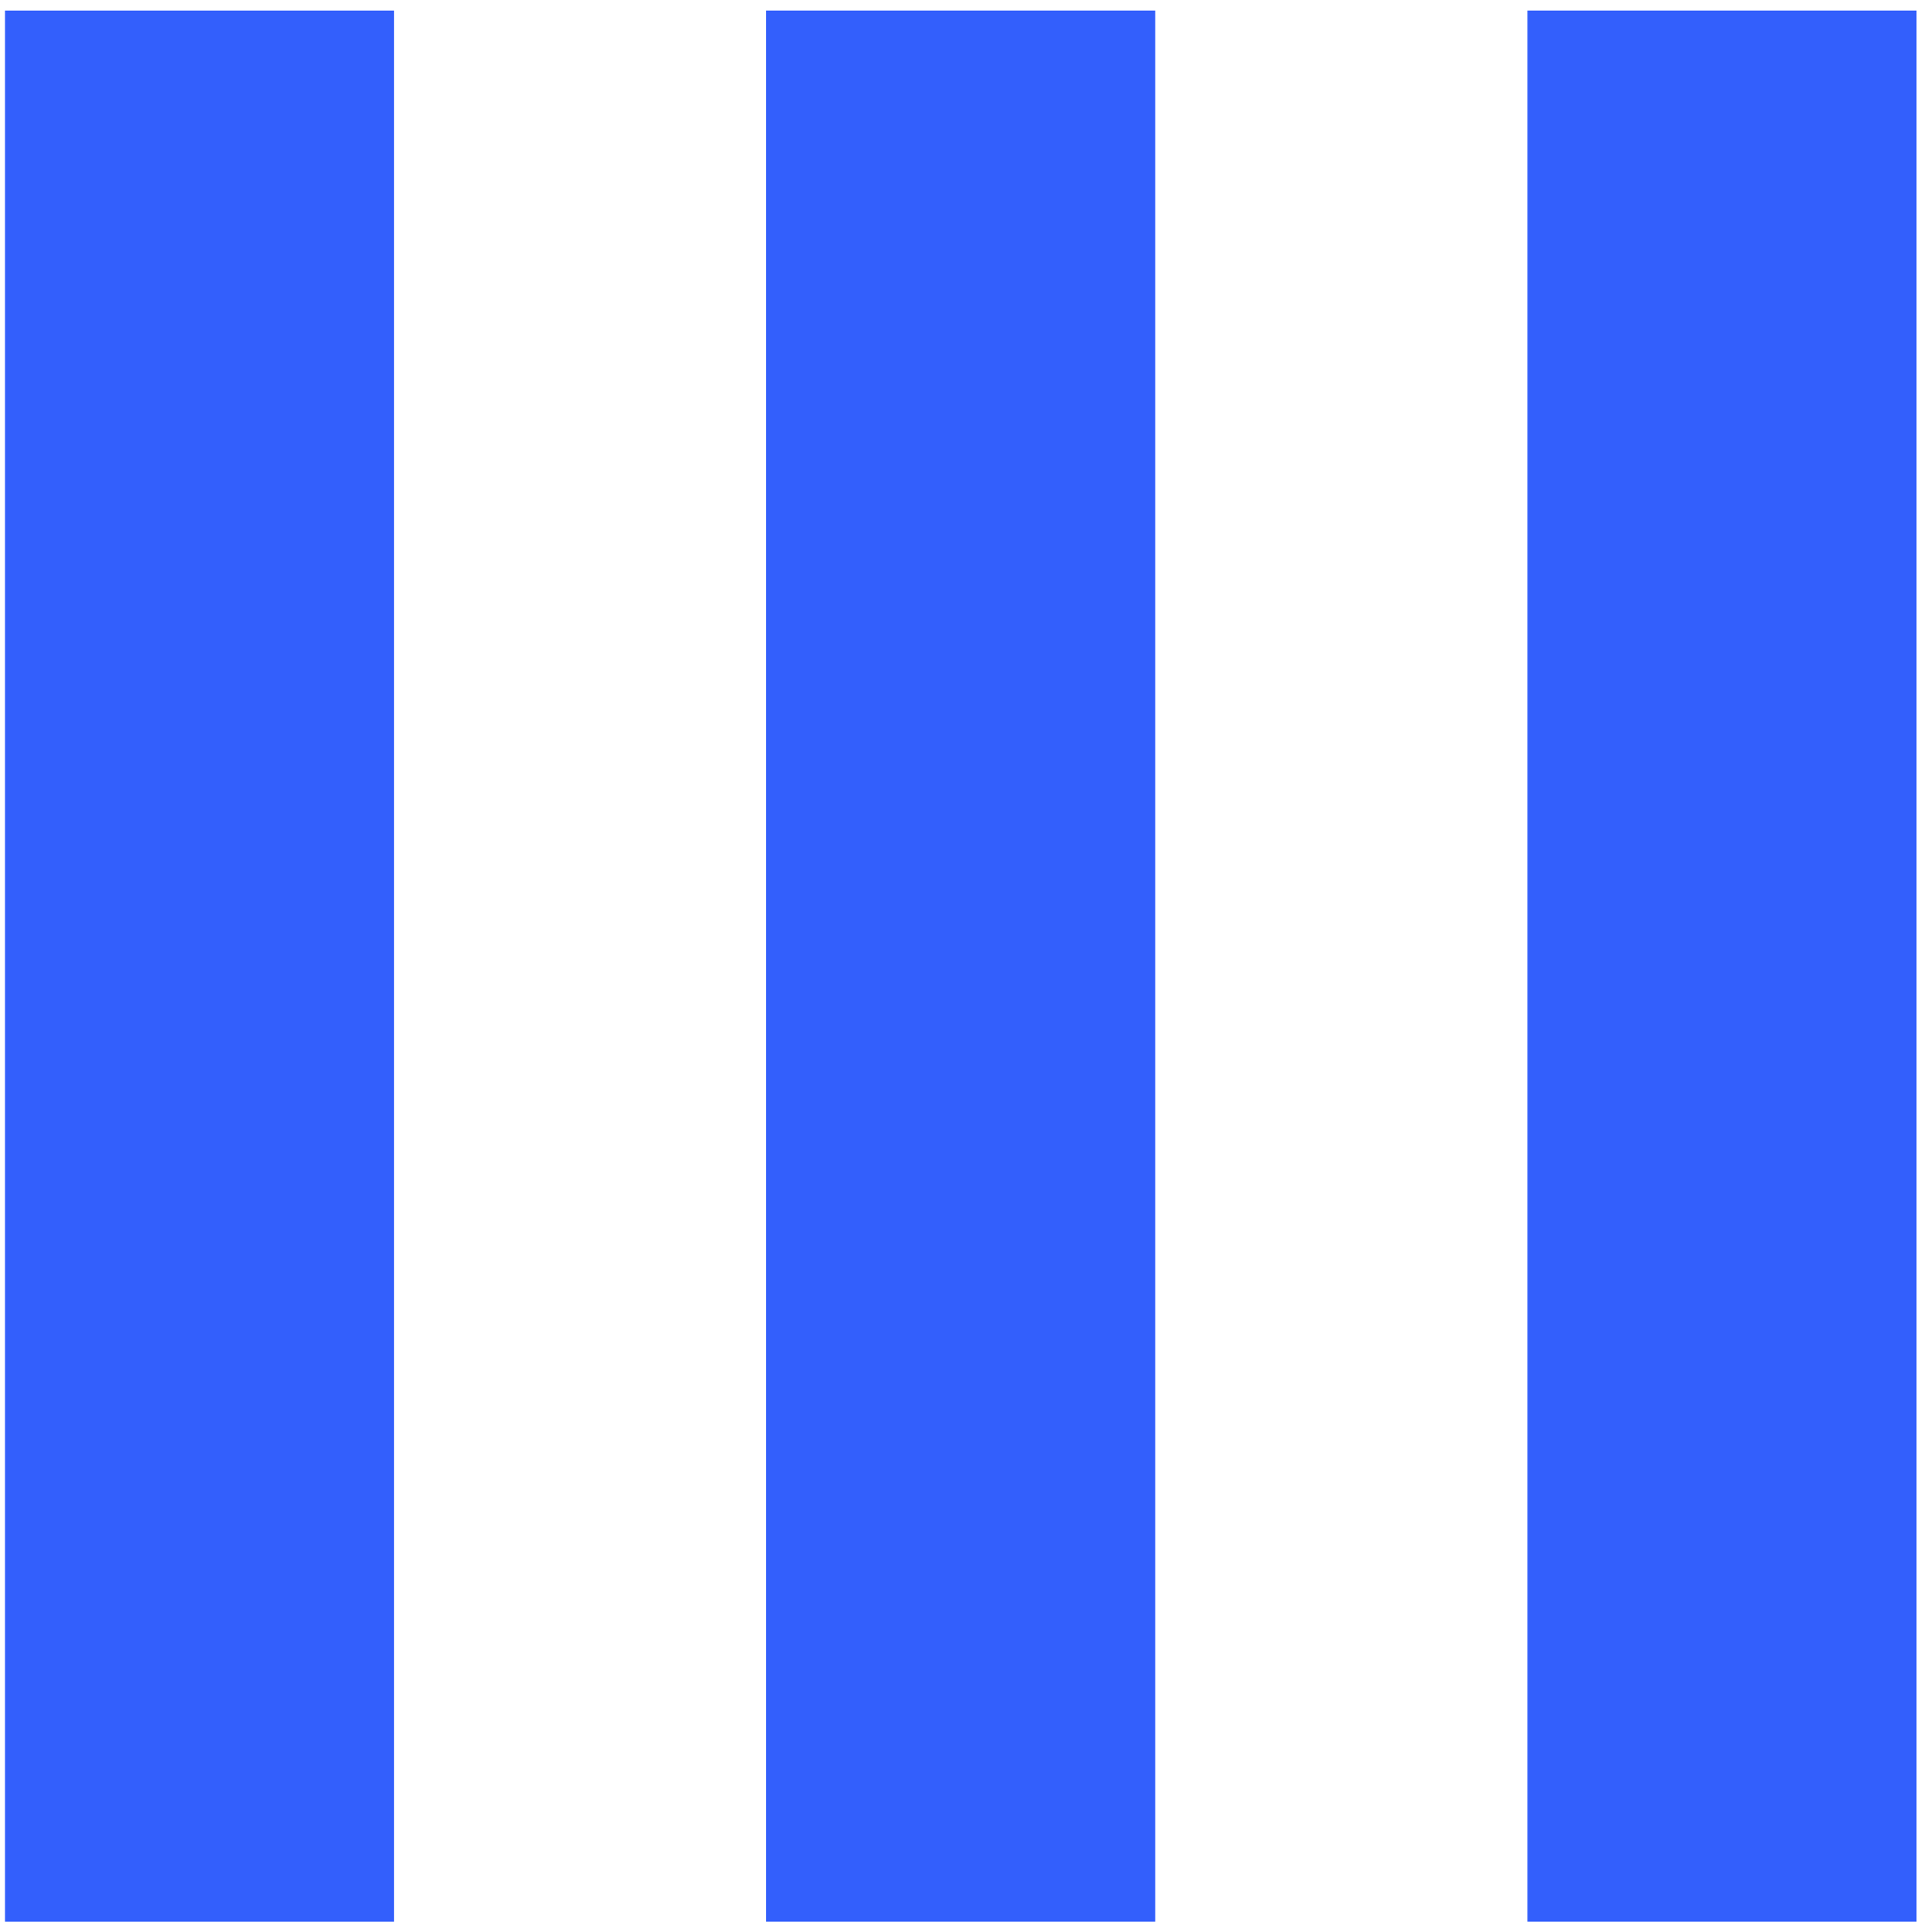
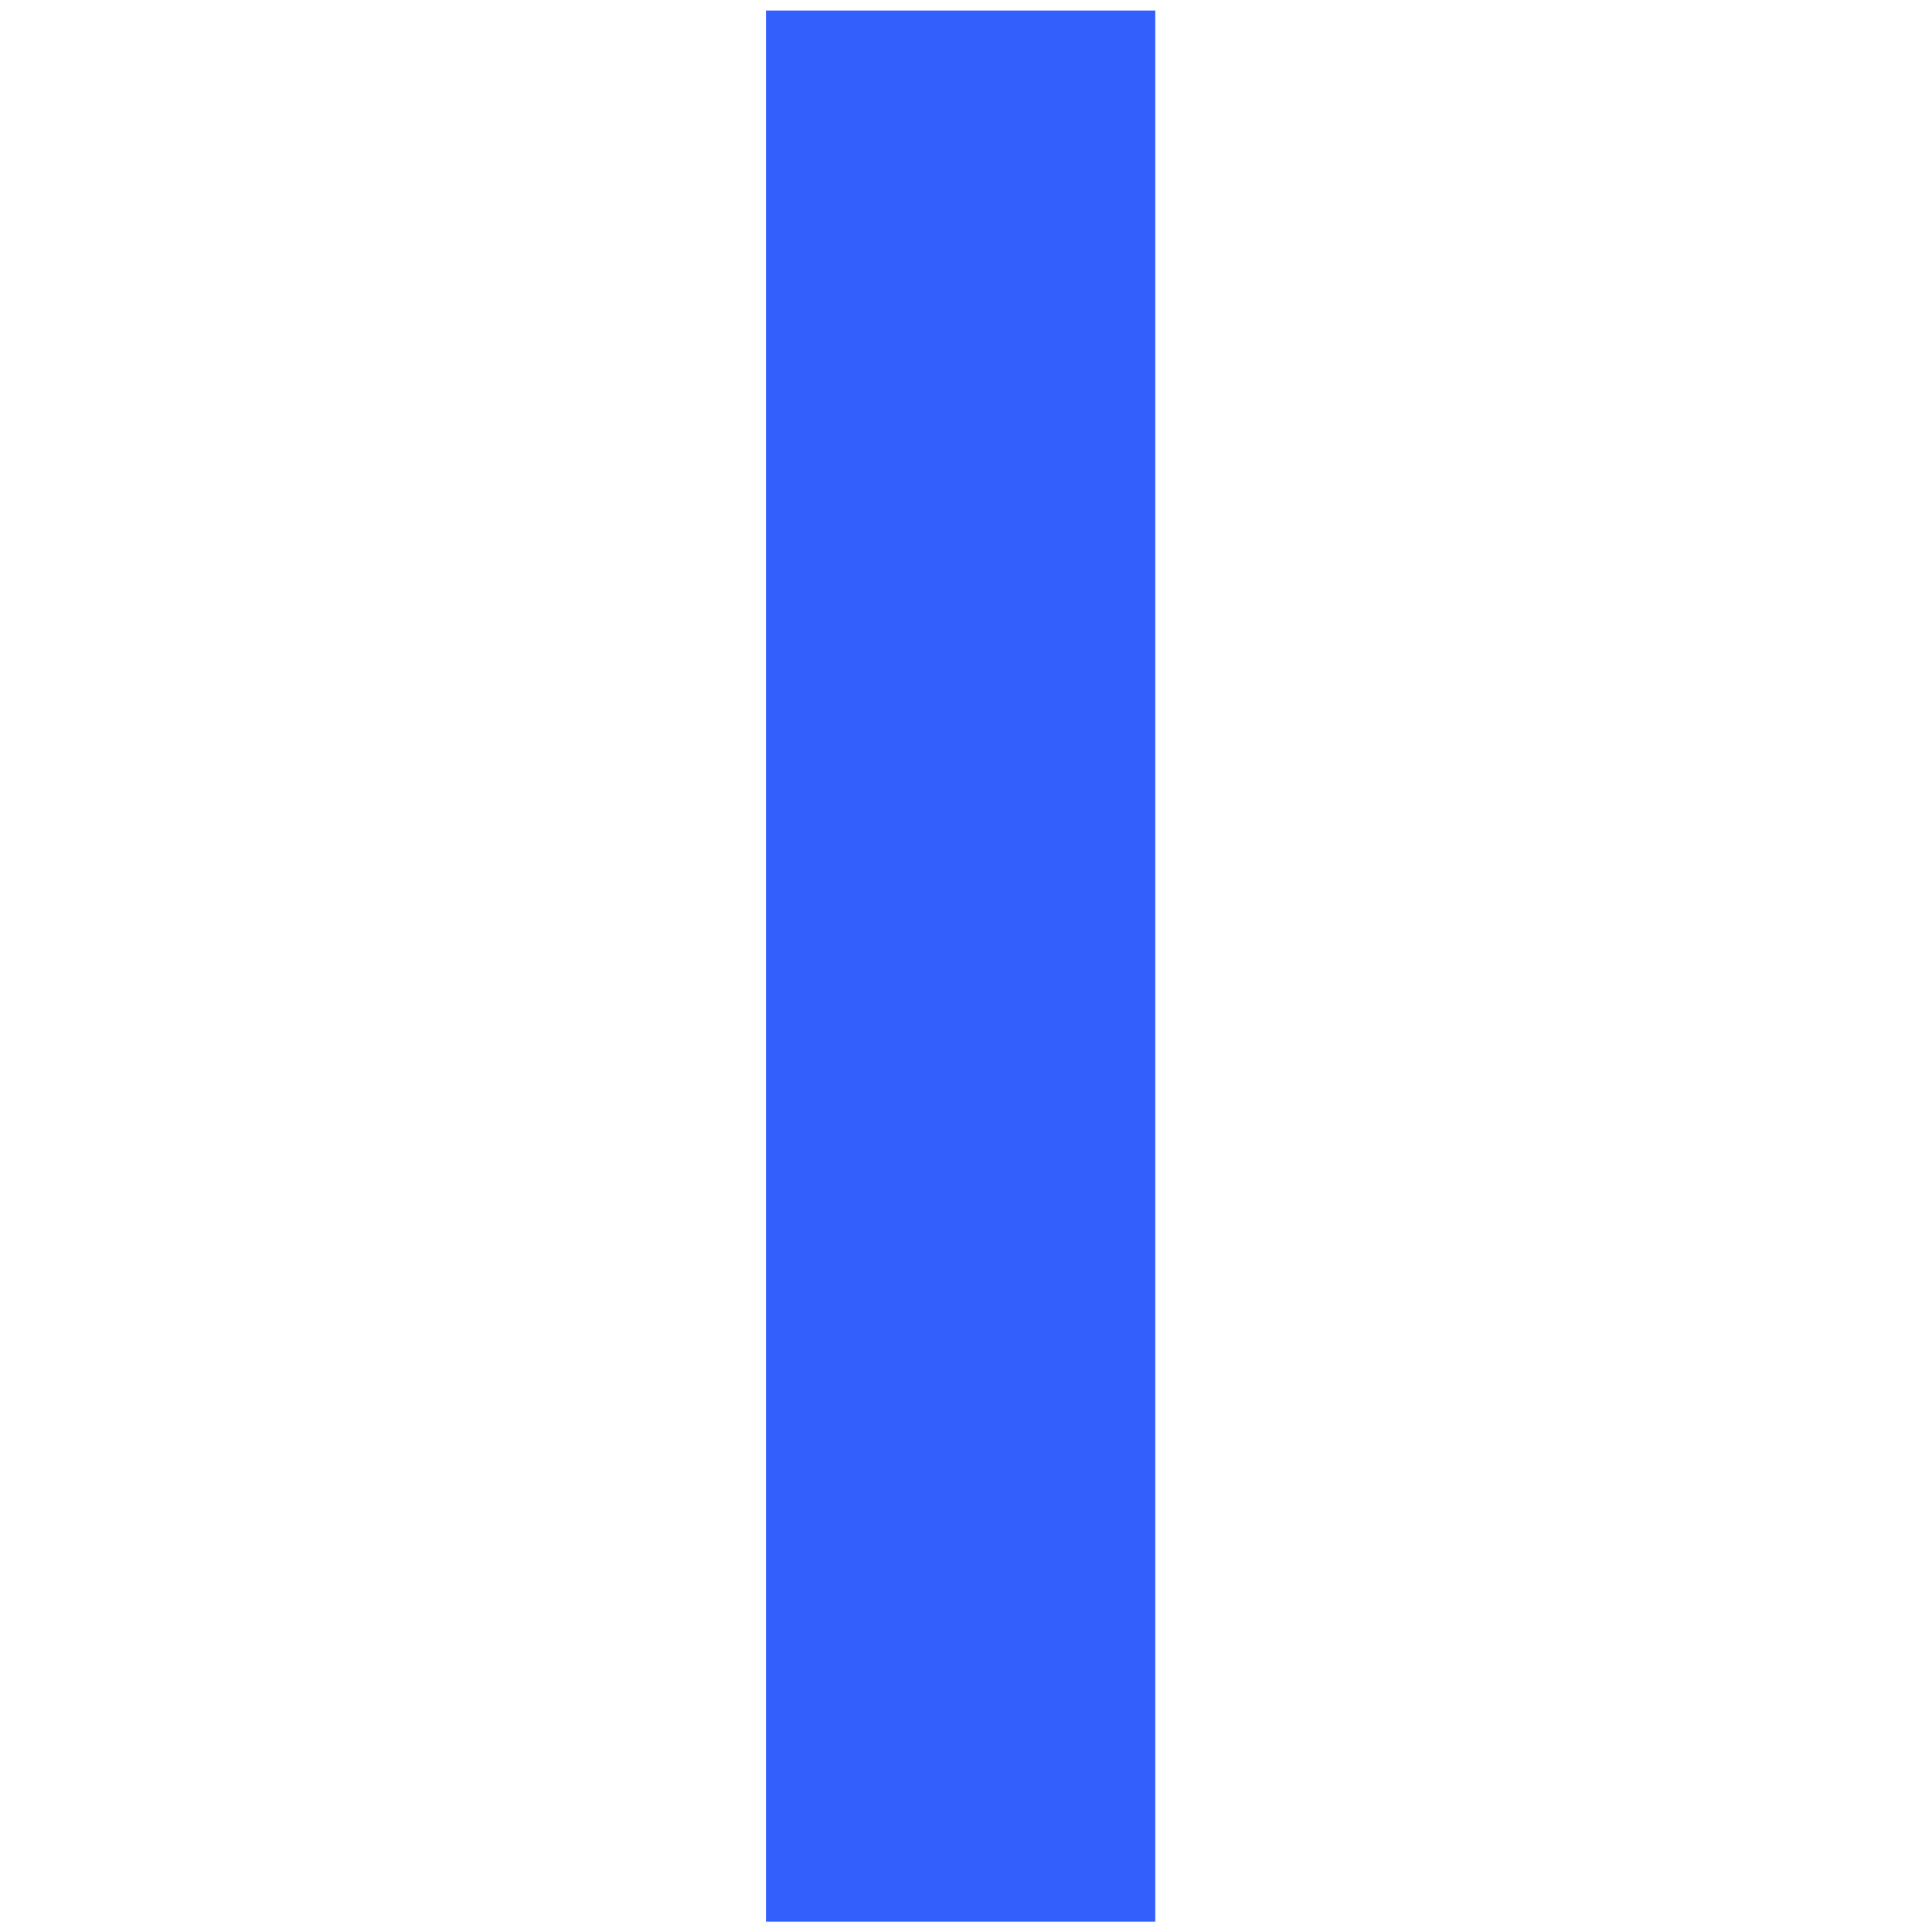
<svg xmlns="http://www.w3.org/2000/svg" width="123" height="124" viewBox="0 0 123 124" fill="none">
-   <rect x="0.32" y="123.324" width="122.648" height="24.964" transform="rotate(-90 0.32 123.324)" fill="#335FFC" />
  <rect x="49.156" y="123.323" width="122.648" height="24.964" transform="rotate(-90 49.156 123.323)" fill="#335FFC" />
-   <rect x="98.008" y="123.323" width="122.648" height="24.964" transform="rotate(-90 98.008 123.323)" fill="#335FFC" />
</svg>